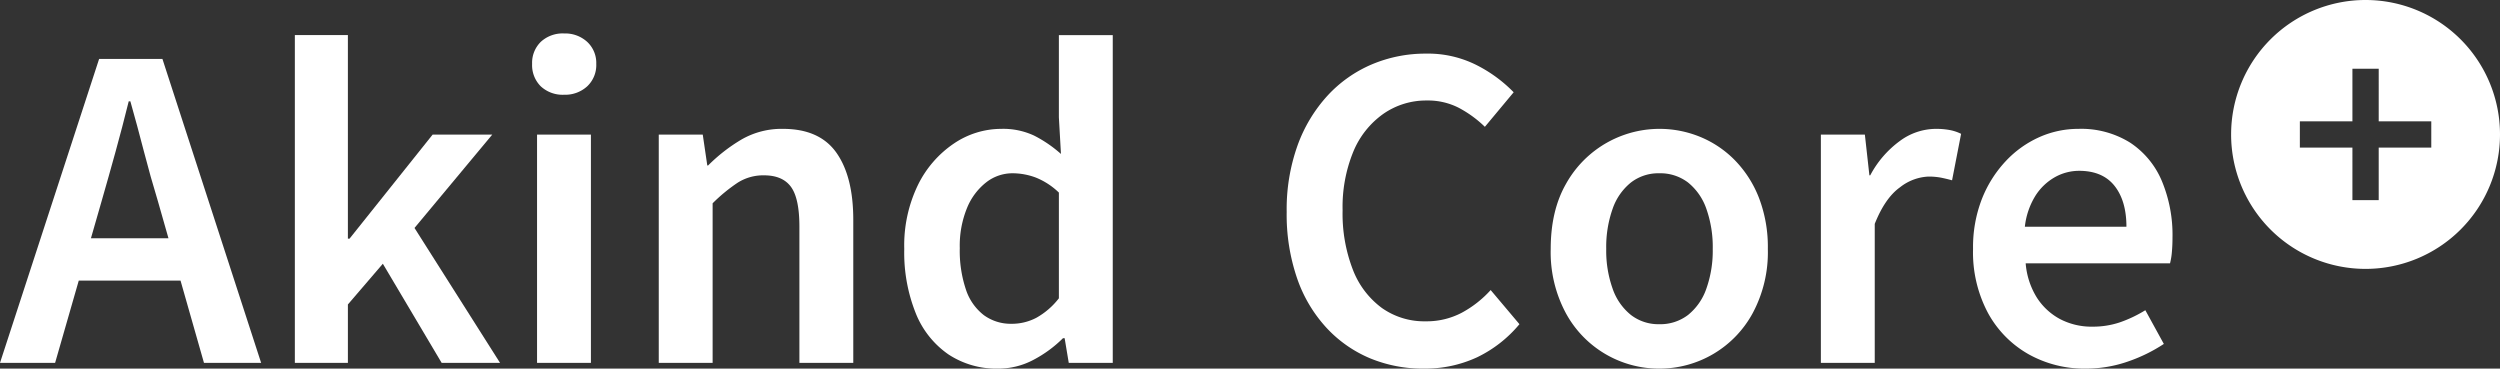
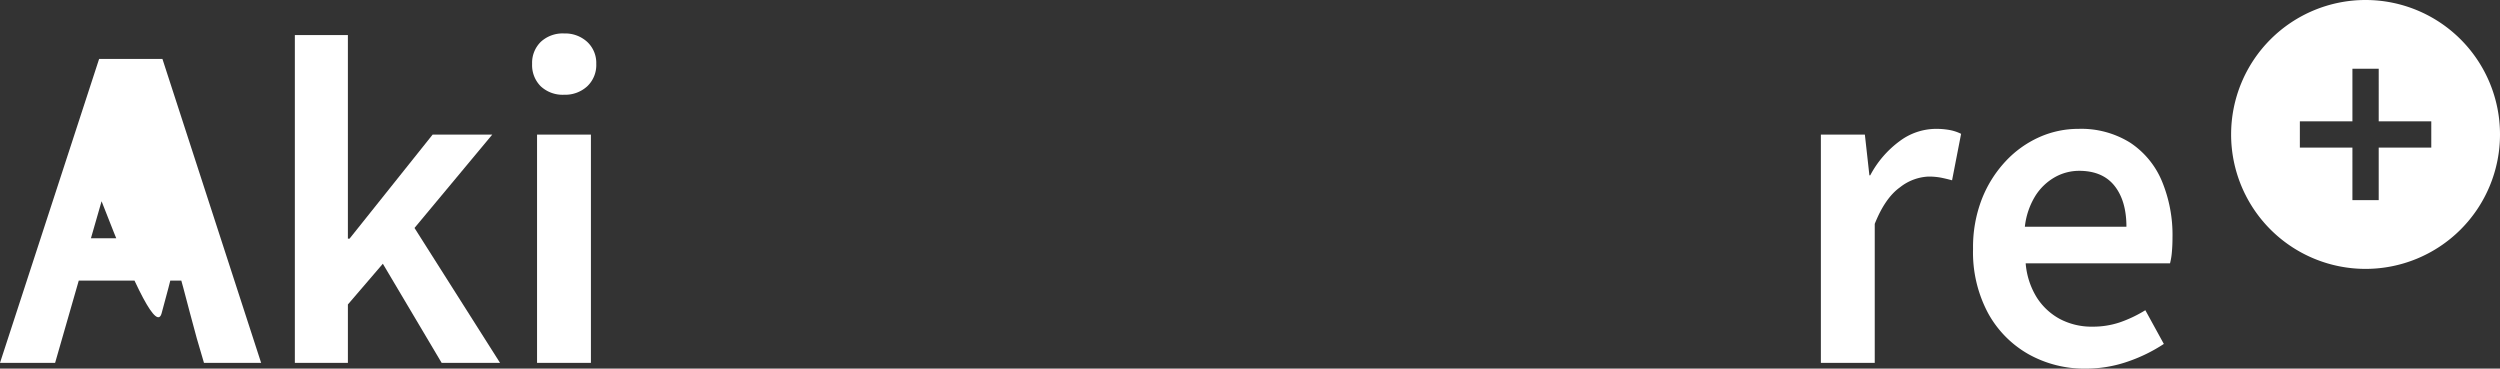
<svg xmlns="http://www.w3.org/2000/svg" id="グループ_745" data-name="グループ 745" width="600" height="88.468" viewBox="0 0 600 88.468">
  <rect x="0" y="0" width="600" height="88.468" fill="#333333" stroke="none" />
  <defs>
    <clipPath id="clip-path">
      <rect id="長方形_433" data-name="長方形 433" width="600" height="88.468" fill="#fff" />
    </clipPath>
  </defs>
  <g id="グループ_733" data-name="グループ 733" clip-path="url(#clip-path)">
-     <path id="パス_5242" data-name="パス 5242" d="M0,78.822,23.785,5.887h15.2L62.671,78.822H48.953L37.9,40.035q-1.781-5.823-3.358-11.942t-3.255-12.04h-.394q-1.486,6.018-3.161,12.091T24.379,40.035L13.226,78.822ZM14.014,48.917H48.458V59.082H14.014Z" transform="translate(0 8.264)" fill="#fff" />
+     <path id="パス_5242" data-name="パス 5242" d="M0,78.822,23.785,5.887h15.2L62.671,78.822H48.953q-1.781-5.823-3.358-11.942t-3.255-12.04h-.394q-1.486,6.018-3.161,12.091T24.379,40.035L13.226,78.822ZM14.014,48.917H48.458V59.082H14.014Z" transform="translate(0 8.264)" fill="#fff" />
    <path id="パス_5243" data-name="パス 5243" d="M29.438,82.166V3.5h12.73V52.361h.394L62.5,27.391H76.812l-18.656,22.4L78.685,82.166H64.671L50.558,58.378l-8.389,9.774V82.166Z" transform="translate(41.325 4.92)" fill="#fff" />
    <path id="パス_5244" data-name="パス 5244" d="M60.825,18.047A7.709,7.709,0,0,1,55.2,16.023a7.166,7.166,0,0,1-2.072-5.38A7.045,7.045,0,0,1,55.2,5.365a7.71,7.71,0,0,1,5.625-2.024,7.8,7.8,0,0,1,5.529,2.024,6.891,6.891,0,0,1,2.171,5.279,7.005,7.005,0,0,1-2.171,5.38,7.8,7.8,0,0,1-5.529,2.024m-6.512,9.574H67.241V82.4H54.313Z" transform="translate(74.579 4.69)" fill="#fff" />
-     <path id="パス_5245" data-name="パス 5245" d="M65.773,69.024V14.249h10.56l1.086,7.4h.2a40.185,40.185,0,0,1,7.993-6.219,19.236,19.236,0,0,1,9.968-2.565q8.783,0,12.829,5.726t4.048,16.086V69.024H99.527V36.357q0-6.811-2.024-9.574t-6.464-2.764a11.446,11.446,0,0,0-6.269,1.728,39.713,39.713,0,0,0-6.07,4.983V69.024Z" transform="translate(92.33 18.062)" fill="#fff" />
-     <path id="パス_5246" data-name="パス 5246" d="M112.788,83.548a20.868,20.868,0,0,1-11.894-3.406,21.8,21.8,0,0,1-7.846-9.87,39.127,39.127,0,0,1-2.764-15.447,33.215,33.215,0,0,1,3.308-15.4,25.545,25.545,0,0,1,8.634-9.918,20.3,20.3,0,0,1,11.351-3.5,17.5,17.5,0,0,1,7.9,1.63,30.516,30.516,0,0,1,6.416,4.392l-.5-8.783V3.505h12.93V82.164h-10.56l-.988-5.92h-.394a29.412,29.412,0,0,1-7.057,5.183,17.953,17.953,0,0,1-8.536,2.123m3.255-10.759a12.67,12.67,0,0,0,5.923-1.433,17.872,17.872,0,0,0,5.428-4.687V41.3a17.137,17.137,0,0,0-5.526-3.6,15.933,15.933,0,0,0-5.625-1.034,10.222,10.222,0,0,0-6.219,2.12,14.97,14.97,0,0,0-4.639,6.12,23.864,23.864,0,0,0-1.776,9.721,29.181,29.181,0,0,0,1.481,9.968,12.8,12.8,0,0,0,4.293,6.12,10.917,10.917,0,0,0,6.661,2.072" transform="translate(126.738 4.92)" fill="#fff" />
-     <path id="パス_5247" data-name="パス 5247" d="M161.335,80.954A33.093,33.093,0,0,1,148.5,78.488a30.148,30.148,0,0,1-10.459-7.305,33.594,33.594,0,0,1-7.057-11.843,47.138,47.138,0,0,1-2.519-15.99,45.483,45.483,0,0,1,2.618-15.987,35.545,35.545,0,0,1,7.2-11.942,30.845,30.845,0,0,1,10.658-7.5,33.006,33.006,0,0,1,12.978-2.565,25.845,25.845,0,0,1,12.24,2.812,33.491,33.491,0,0,1,8.781,6.464l-6.908,8.291a27.45,27.45,0,0,0-6.216-4.538,16.207,16.207,0,0,0-7.7-1.779,17.962,17.962,0,0,0-10.459,3.209,20.839,20.839,0,0,0-7.206,9.081,34.966,34.966,0,0,0-2.567,14.062,37.218,37.218,0,0,0,2.469,14.262,20.563,20.563,0,0,0,6.957,9.178A17.61,17.61,0,0,0,161.827,69.6a18.043,18.043,0,0,0,8.685-2.072,25.933,25.933,0,0,0,6.908-5.43l6.908,8.192a30.274,30.274,0,0,1-10.163,7.944,29.575,29.575,0,0,1-12.831,2.716" transform="translate(180.339 7.514)" fill="#fff" />
-     <path id="パス_5248" data-name="パス 5248" d="M180.884,70.407a25.425,25.425,0,0,1-22.4-13.276,30.884,30.884,0,0,1-3.654-15.447q0-9.18,3.654-15.593a25.691,25.691,0,0,1,32.223-11.3,24.908,24.908,0,0,1,8.341,5.627,26.822,26.822,0,0,1,5.771,9.031,32.9,32.9,0,0,1,2.122,12.235,30.909,30.909,0,0,1-3.654,15.447,25.425,25.425,0,0,1-22.4,13.276m0-10.661a10.942,10.942,0,0,0,6.908-2.221,13.927,13.927,0,0,0,4.392-6.317,27.154,27.154,0,0,0,1.529-9.524,27.492,27.492,0,0,0-1.529-9.622,13.966,13.966,0,0,0-4.392-6.317,10.94,10.94,0,0,0-6.908-2.219,10.768,10.768,0,0,0-6.81,2.219,13.911,13.911,0,0,0-4.392,6.317,27.435,27.435,0,0,0-1.531,9.622,27.1,27.1,0,0,0,1.531,9.524,13.873,13.873,0,0,0,4.392,6.317,10.77,10.77,0,0,0,6.81,2.221" transform="translate(217.341 18.061)" fill="#fff" />
    <path id="パス_5249" data-name="パス 5249" d="M181.8,69.024V14.249h10.56l1.086,9.769h.2a24.185,24.185,0,0,1,7.106-8.24,14.615,14.615,0,0,1,8.488-2.911,18.226,18.226,0,0,1,3.6.3,10.635,10.635,0,0,1,2.615.889l-2.168,11.153q-1.482-.4-2.716-.644a15.891,15.891,0,0,0-3.01-.248,11.867,11.867,0,0,0-6.762,2.567q-3.6,2.571-6.07,8.783v33.36Z" transform="translate(255.209 18.062)" fill="#fff" />
    <path id="パス_5250" data-name="パス 5250" d="M224.036,70.406a27.406,27.406,0,0,1-13.718-3.454,25.256,25.256,0,0,1-9.721-9.87,30.951,30.951,0,0,1-3.6-15.4,31.889,31.889,0,0,1,2.123-11.99,28.458,28.458,0,0,1,5.723-9.081,24.924,24.924,0,0,1,8.094-5.774,22.956,22.956,0,0,1,9.327-1.973A22.184,22.184,0,0,1,234.7,16.175a20.52,20.52,0,0,1,7.6,9.178,33.606,33.606,0,0,1,2.565,13.569q0,1.875-.147,3.5a15.969,15.969,0,0,1-.445,2.714H209.628a18.284,18.284,0,0,0,2.663,8.194,15.01,15.01,0,0,0,5.577,5.18,16.327,16.327,0,0,0,7.846,1.827,20.214,20.214,0,0,0,6.514-1.036,30.47,30.47,0,0,0,6.118-2.913l4.442,8.093a38.042,38.042,0,0,1-8.685,4.245,30.521,30.521,0,0,1-10.067,1.678M209.431,36.357h24.377q0-6.22-2.863-9.822t-8.488-3.6a11.846,11.846,0,0,0-5.822,1.529,13.238,13.238,0,0,0-4.687,4.49,17.722,17.722,0,0,0-2.517,7.4" transform="translate(276.534 18.062)" fill="#fff" />
    <path id="パス_5251" data-name="パス 5251" d="M255.029,0a32.266,32.266,0,1,0,32.263,32.266A32.265,32.265,0,0,0,255.029,0M270.8,35.42H258.182V48.035h-6.31V35.42H239.258V29.112h12.615V16.495h6.31V29.112H270.8Z" transform="translate(312.708)" fill="#fff" />
  </g>
</svg>